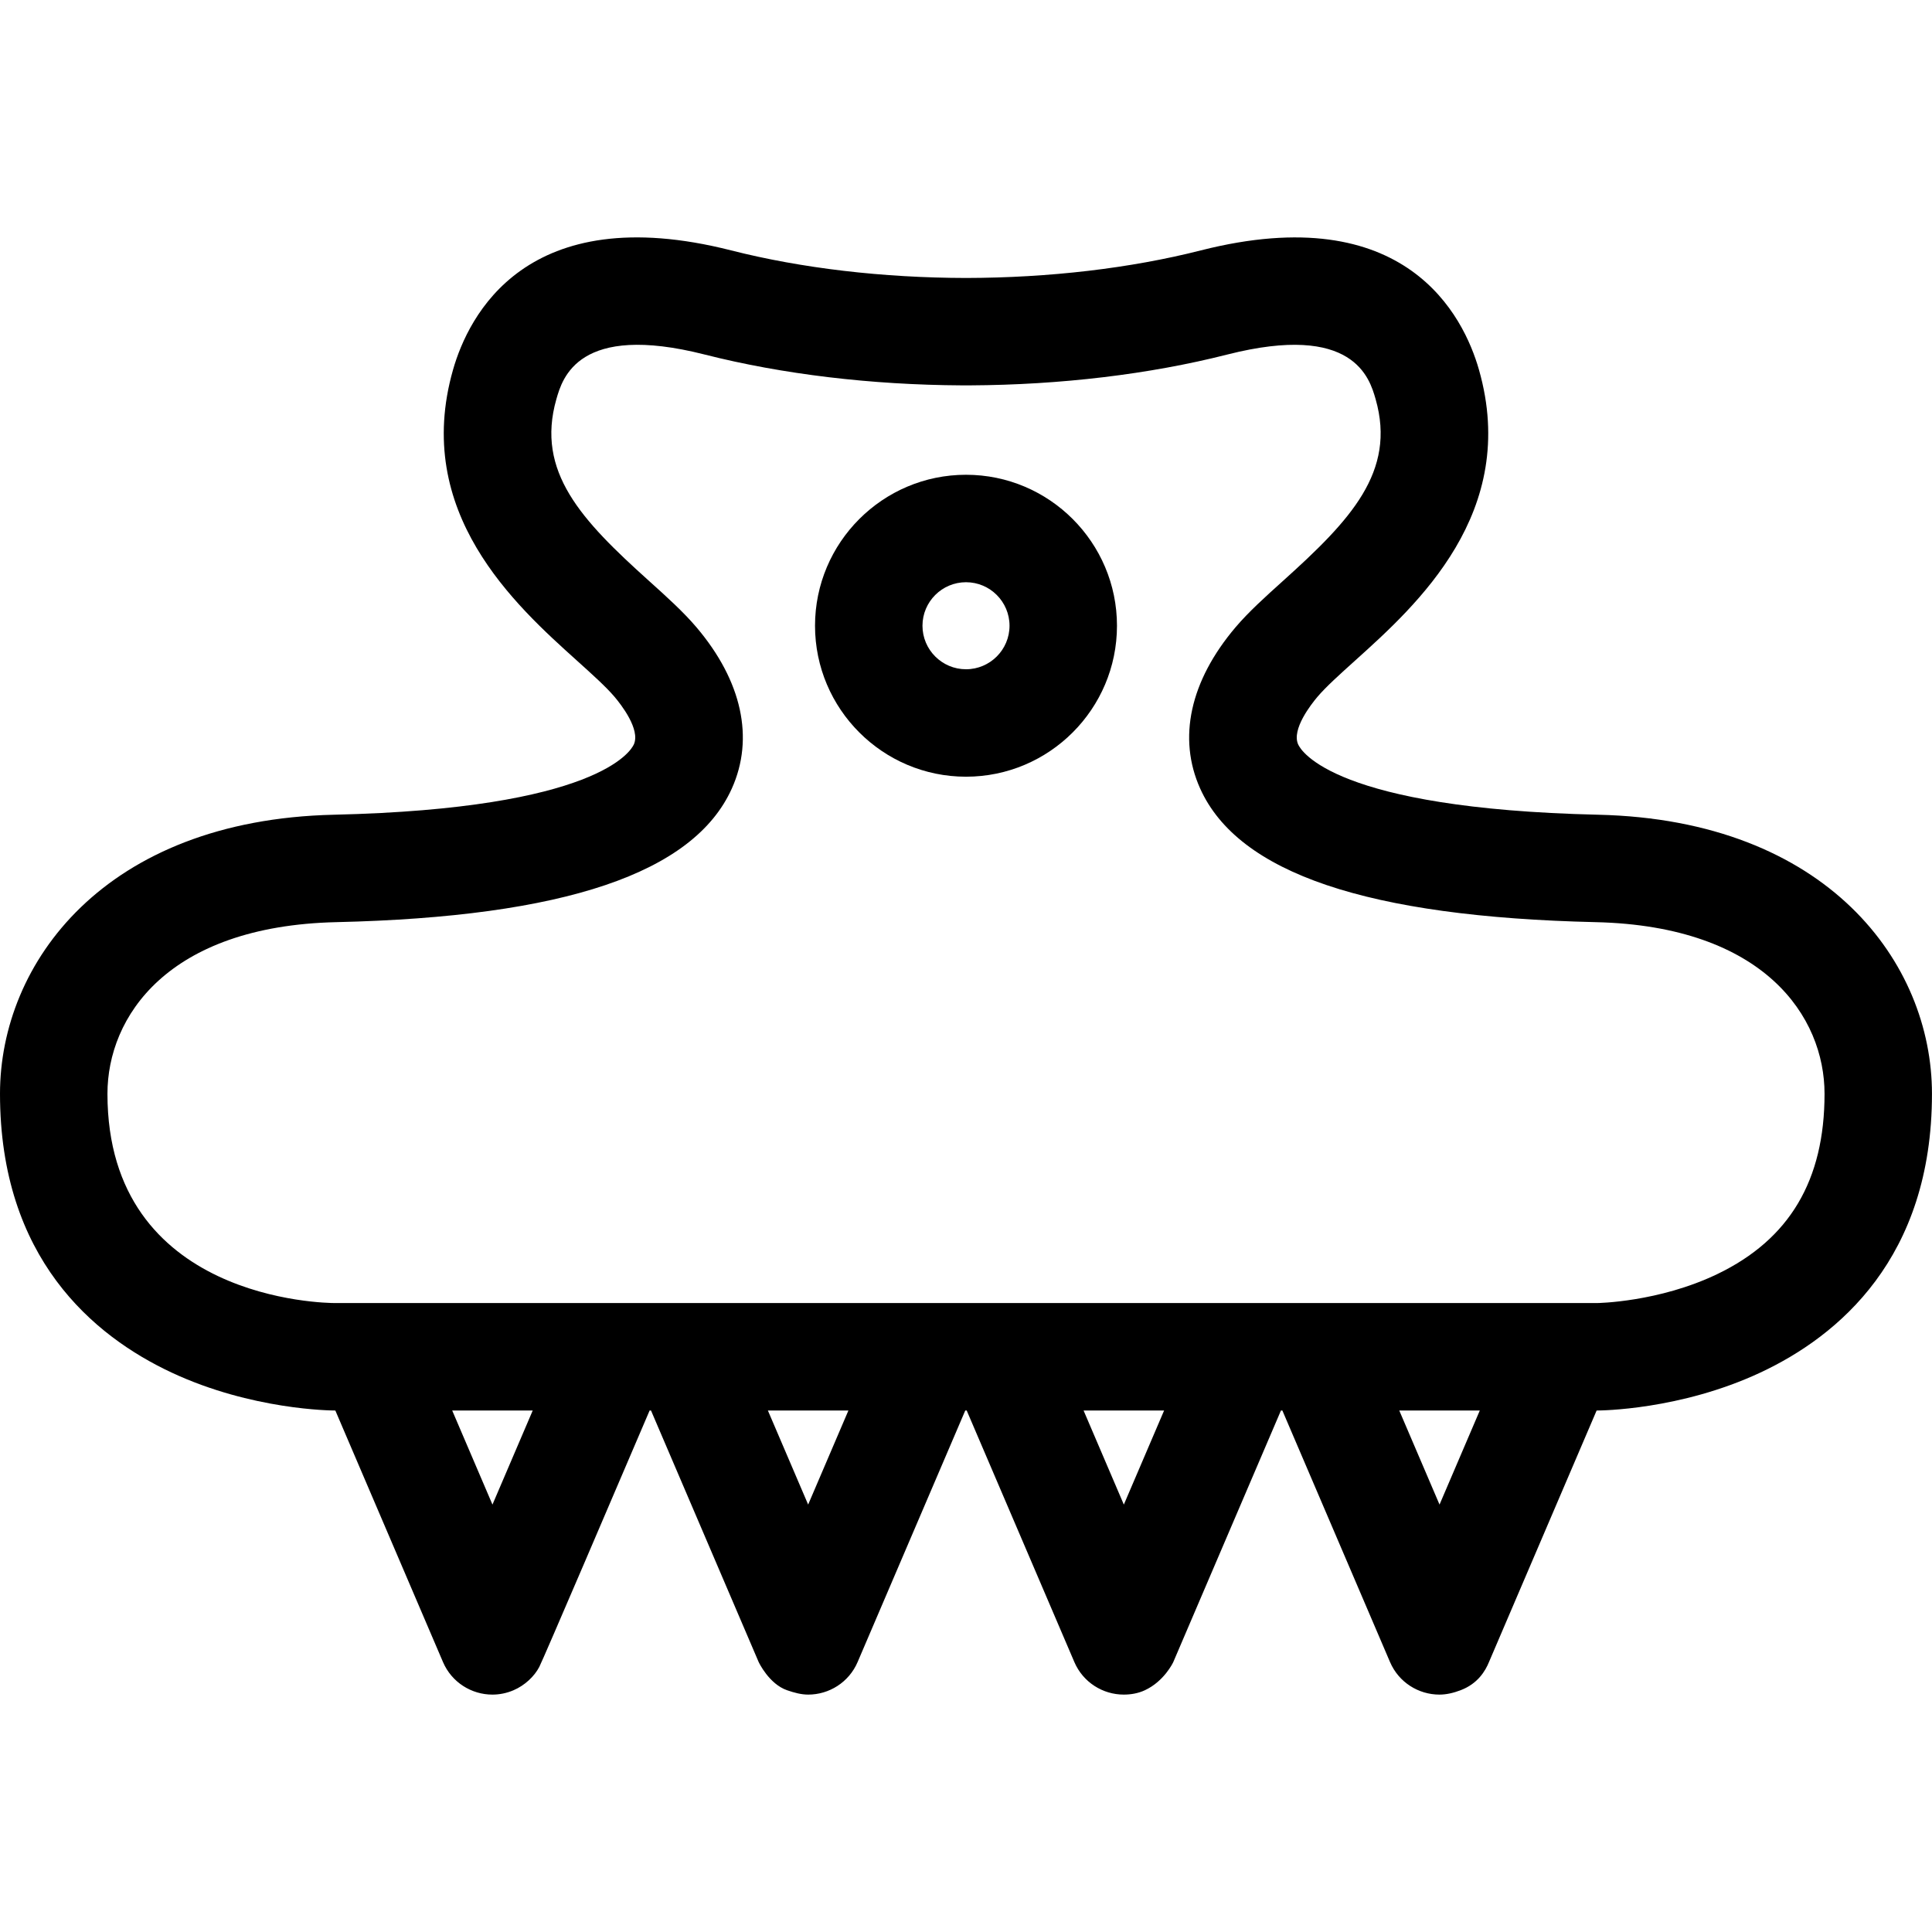
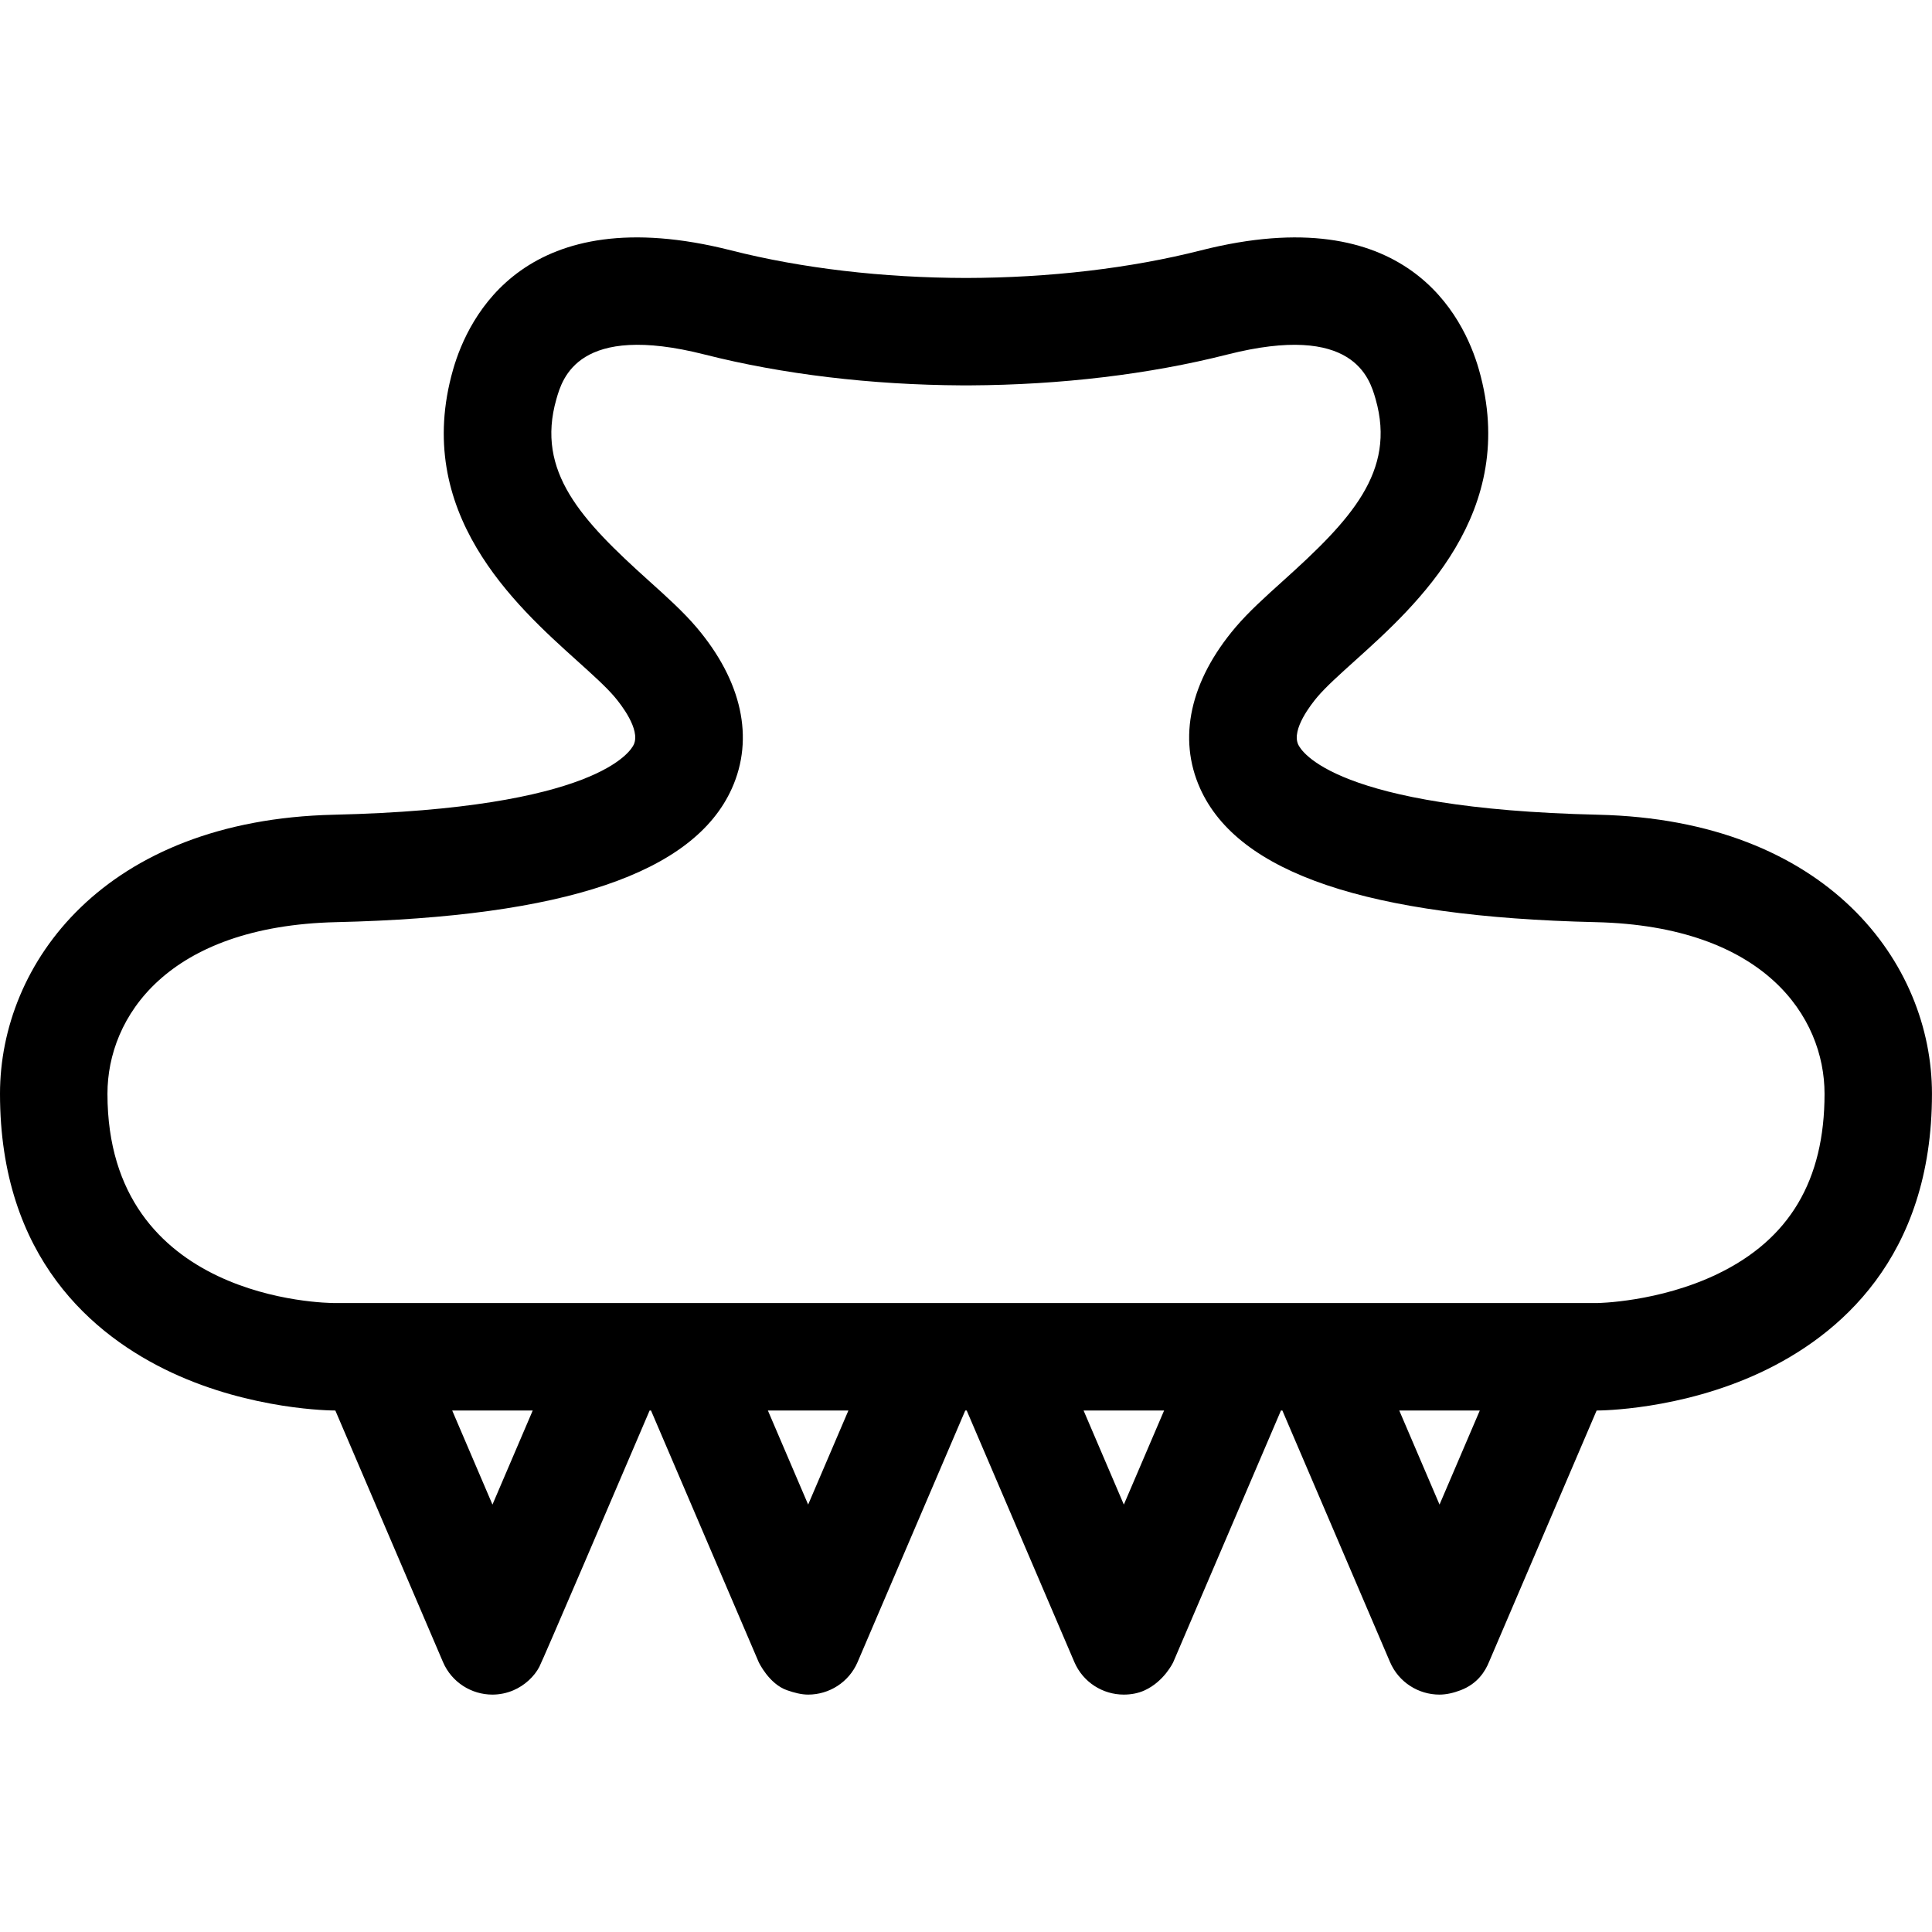
<svg xmlns="http://www.w3.org/2000/svg" fill="#000000" height="800px" width="800px" version="1.1" id="Capa_1" viewBox="0 0 269.704 269.704" xml:space="preserve">
  <g>
    <g>
-       <path d="M134.852,66.277c-11.621,0-21.076,9.454-21.076,21.075s9.455,21.075,21.076,21.075c11.621,0,21.076-9.454,21.076-21.075    S146.473,66.277,134.852,66.277z M134.852,93.427c-3.351,0-6.076-2.726-6.076-6.075c0-3.35,2.726-6.075,6.076-6.075    c3.351,0,6.076,2.726,6.076,6.075C140.928,90.702,138.202,93.427,134.852,93.427z" />
      <path d="M223.105,113.735c-36.8-0.848-41.473-8.9-41.885-9.815c-0.943-2.098,1.817-5.607,2.686-6.634    c1.182-1.396,3.168-3.184,5.271-5.077c8.594-7.734,22.976-20.68,17.28-40.605c-2.123-7.431-10.158-23.924-38.822-16.649    c-9.841,2.5-21.17,3.828-32.783,3.85c-11.614-0.022-22.943-1.35-32.785-3.85c-28.665-7.281-36.698,9.219-38.821,16.649    c-5.695,19.926,8.687,32.871,17.28,40.605c2.104,1.894,4.09,3.682,5.272,5.078c0.868,1.025,3.629,4.535,2.686,6.633    c-0.412,0.915-5.085,8.968-41.885,9.815C14.583,114.472,0,134.444,0,152.689c0,22.911,13.029,33.811,23.96,38.921    c11.199,5.234,22.344,5.295,22.813,5.295h0.039l15.026,35.108c1.218,2.846,3.986,4.551,6.898,4.551    c0.984,0,1.985-0.195,2.947-0.607c1.591-0.681,2.911-1.941,3.599-3.256c0.541-1.035,10.99-25.466,15.404-35.796h0.194    l15.026,35.108c0.018,0.044,1.453,3.076,3.973,3.943c0.99,0.341,1.963,0.607,2.947,0.607c2.911,0,5.681-1.705,6.898-4.551    l15.026-35.108h0.199l15.026,35.108c1.218,2.846,3.986,4.551,6.898,4.551c0.984,0,1.998-0.167,2.947-0.607    c2.678-1.242,3.921-3.823,3.973-3.943l15.026-35.108h0.198l15.026,35.108c1.218,2.846,3.986,4.551,6.898,4.551    c0.984,0,1.969-0.237,2.947-0.607c2.396-0.906,3.459-2.68,3.973-3.943l15.026-35.108h0.04c0.469,0,11.613-0.061,22.813-5.295    c10.931-5.109,23.96-16.01,23.96-38.921C269.704,134.444,255.121,114.472,223.105,113.735z M68.747,210.037l-5.62-13.132h11.24    L68.747,210.037z M112.816,210.036l-5.62-13.131h11.24L112.816,210.036z M156.886,210.037l-5.62-13.132h11.241L156.886,210.037z     M200.956,210.037l-5.621-13.132h11.242L200.956,210.037z M239.77,177.842c-8.199,3.954-16.779,4.063-16.838,4.063H46.772    c-1.297,0-31.772-0.332-31.772-29.216c0-10.713,8.366-23.415,31.945-23.958c31.84-0.733,49.902-6.837,55.22-18.66    c3.156-7.02,1.41-15.002-4.918-22.477c-1.84-2.173-4.193-4.291-6.686-6.535c-9.377-8.439-15.791-15.197-12.894-25.333    c0.838-2.931,3.062-10.715,20.707-6.233c10.869,2.761,23.273,4.239,35.923,4.304c0.082,0.003,1.025,0.003,1.108,0    c12.649-0.064,25.054-1.543,35.922-4.304c17.64-4.478,19.869,3.303,20.708,6.233c2.897,10.136-3.517,16.894-12.894,25.333    c-2.492,2.244-4.846,4.362-6.685,6.534c-6.329,7.476-8.075,15.458-4.919,22.478c5.317,11.823,23.38,17.927,55.22,18.66    c23.579,0.543,31.945,13.245,31.945,23.958C254.704,164.768,249.819,172.996,239.77,177.842z" />
    </g>
  </g>
</svg>